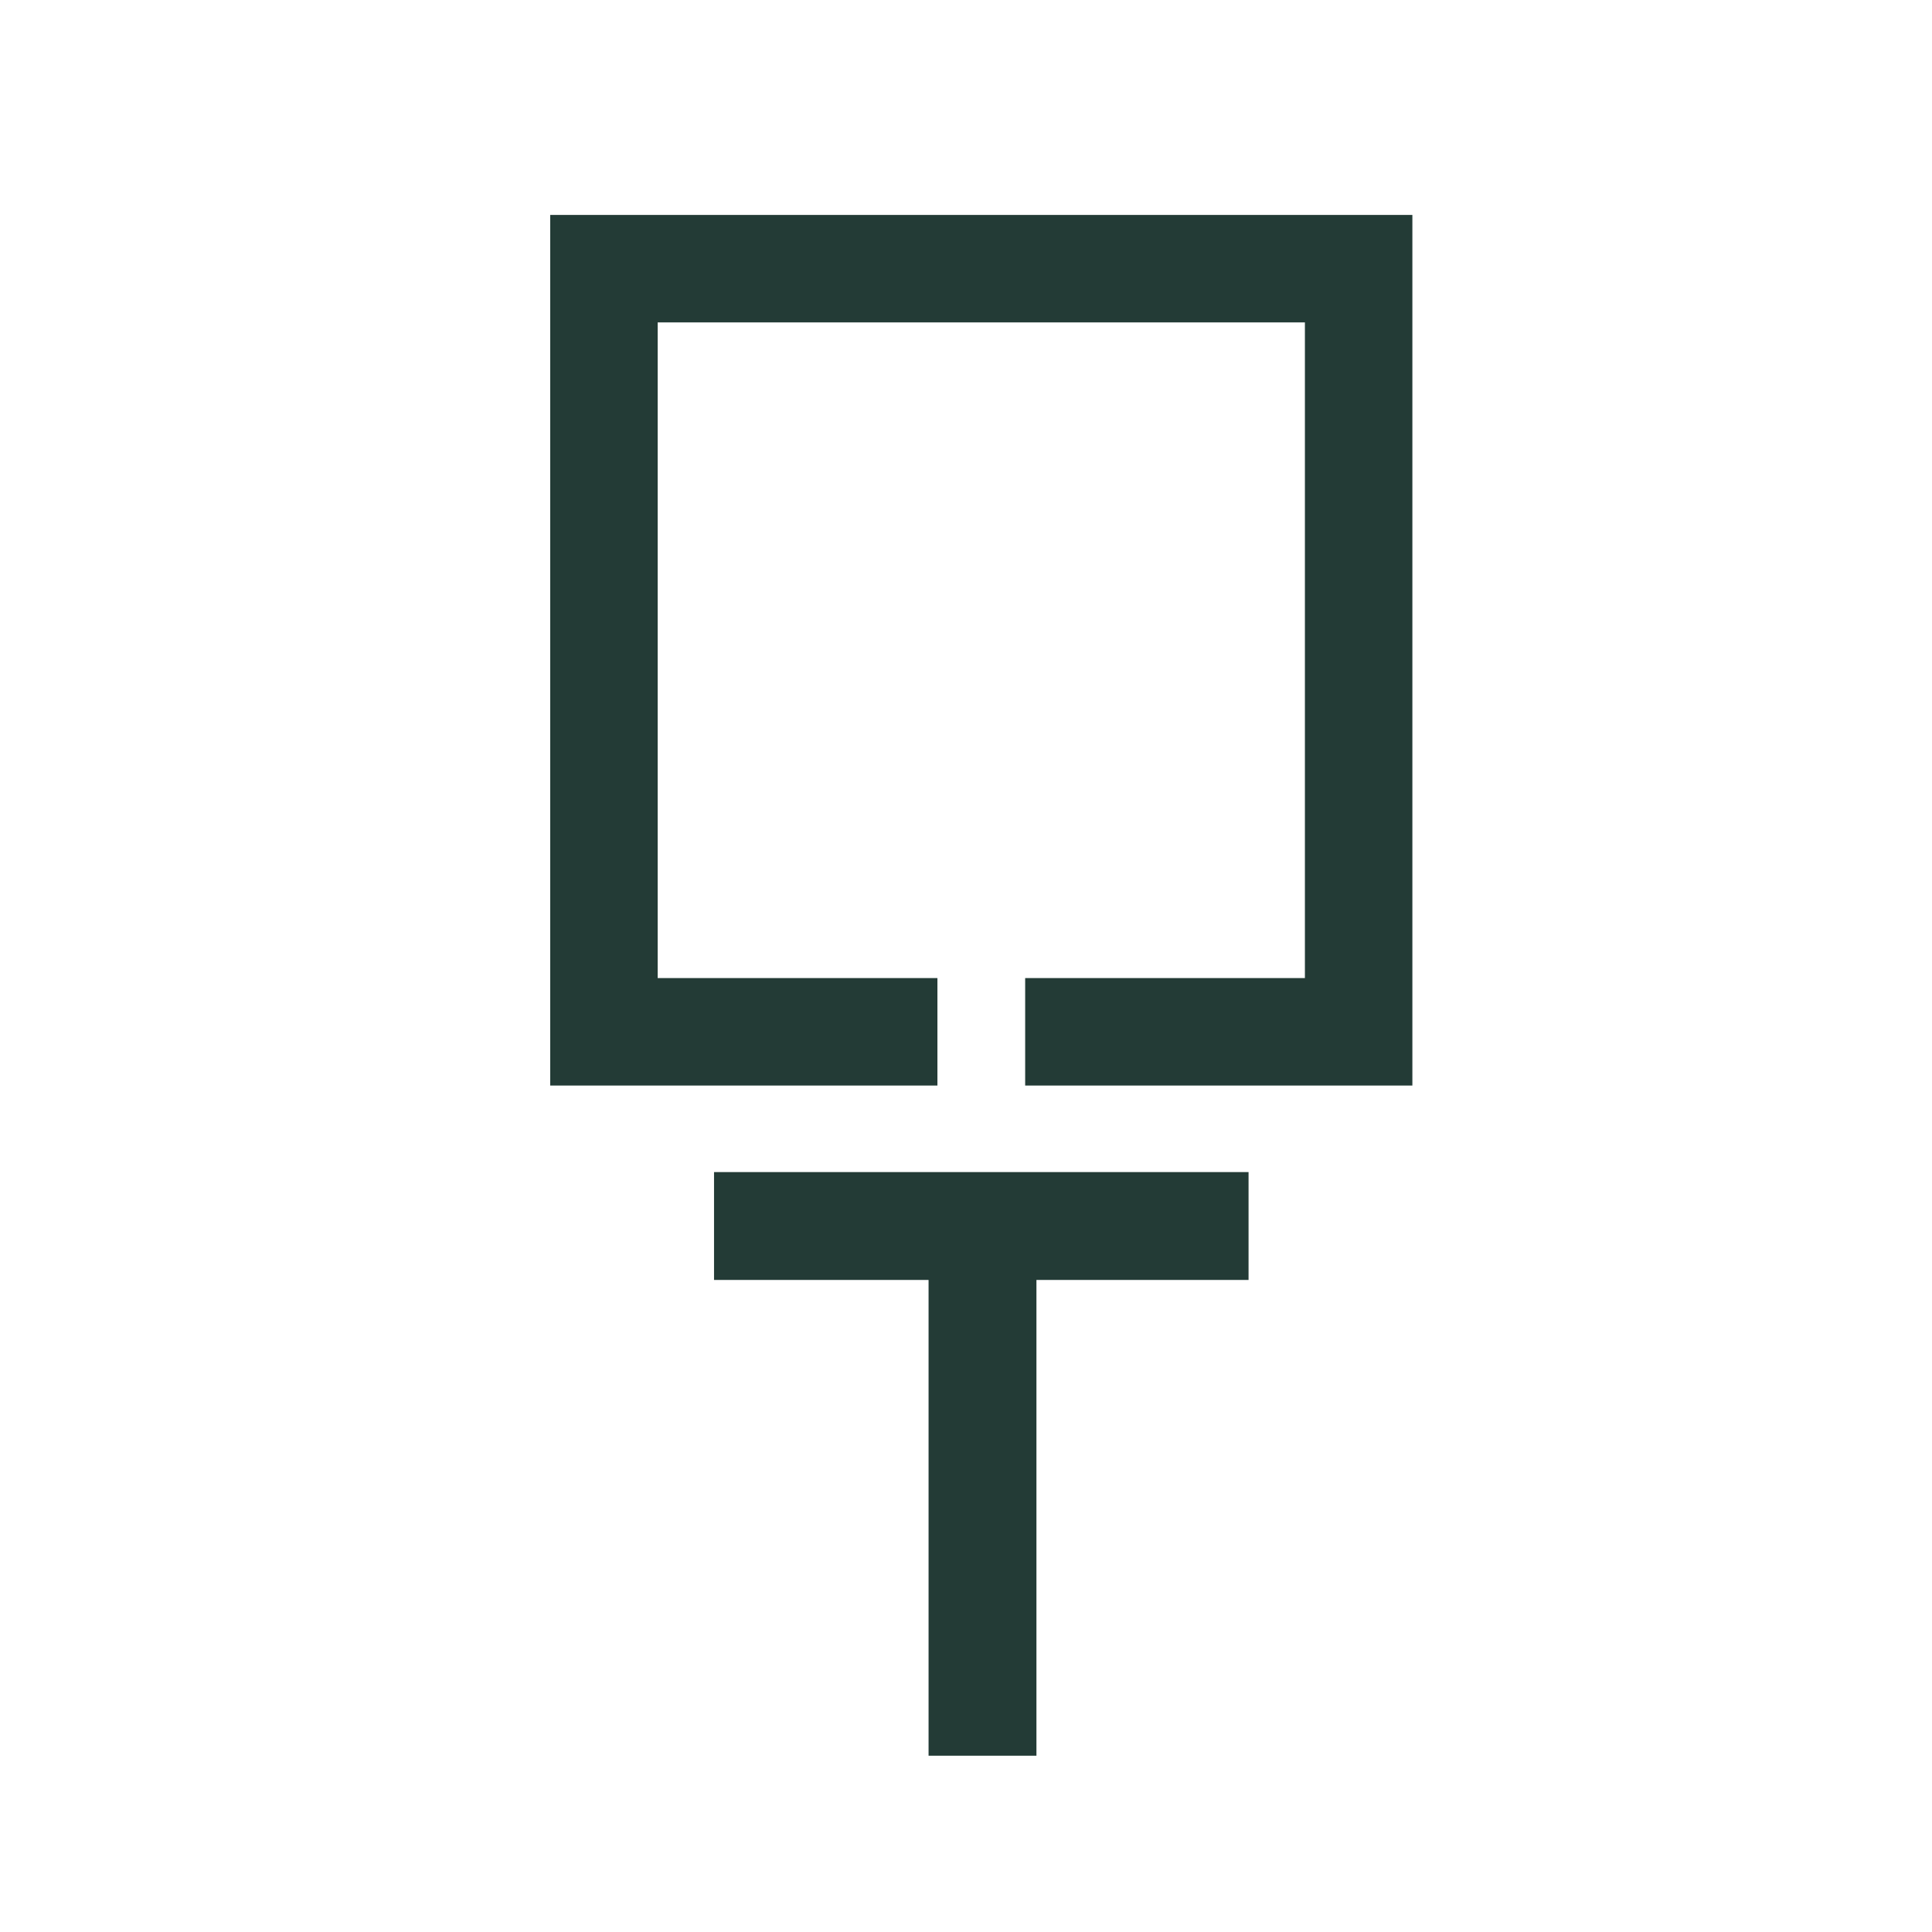
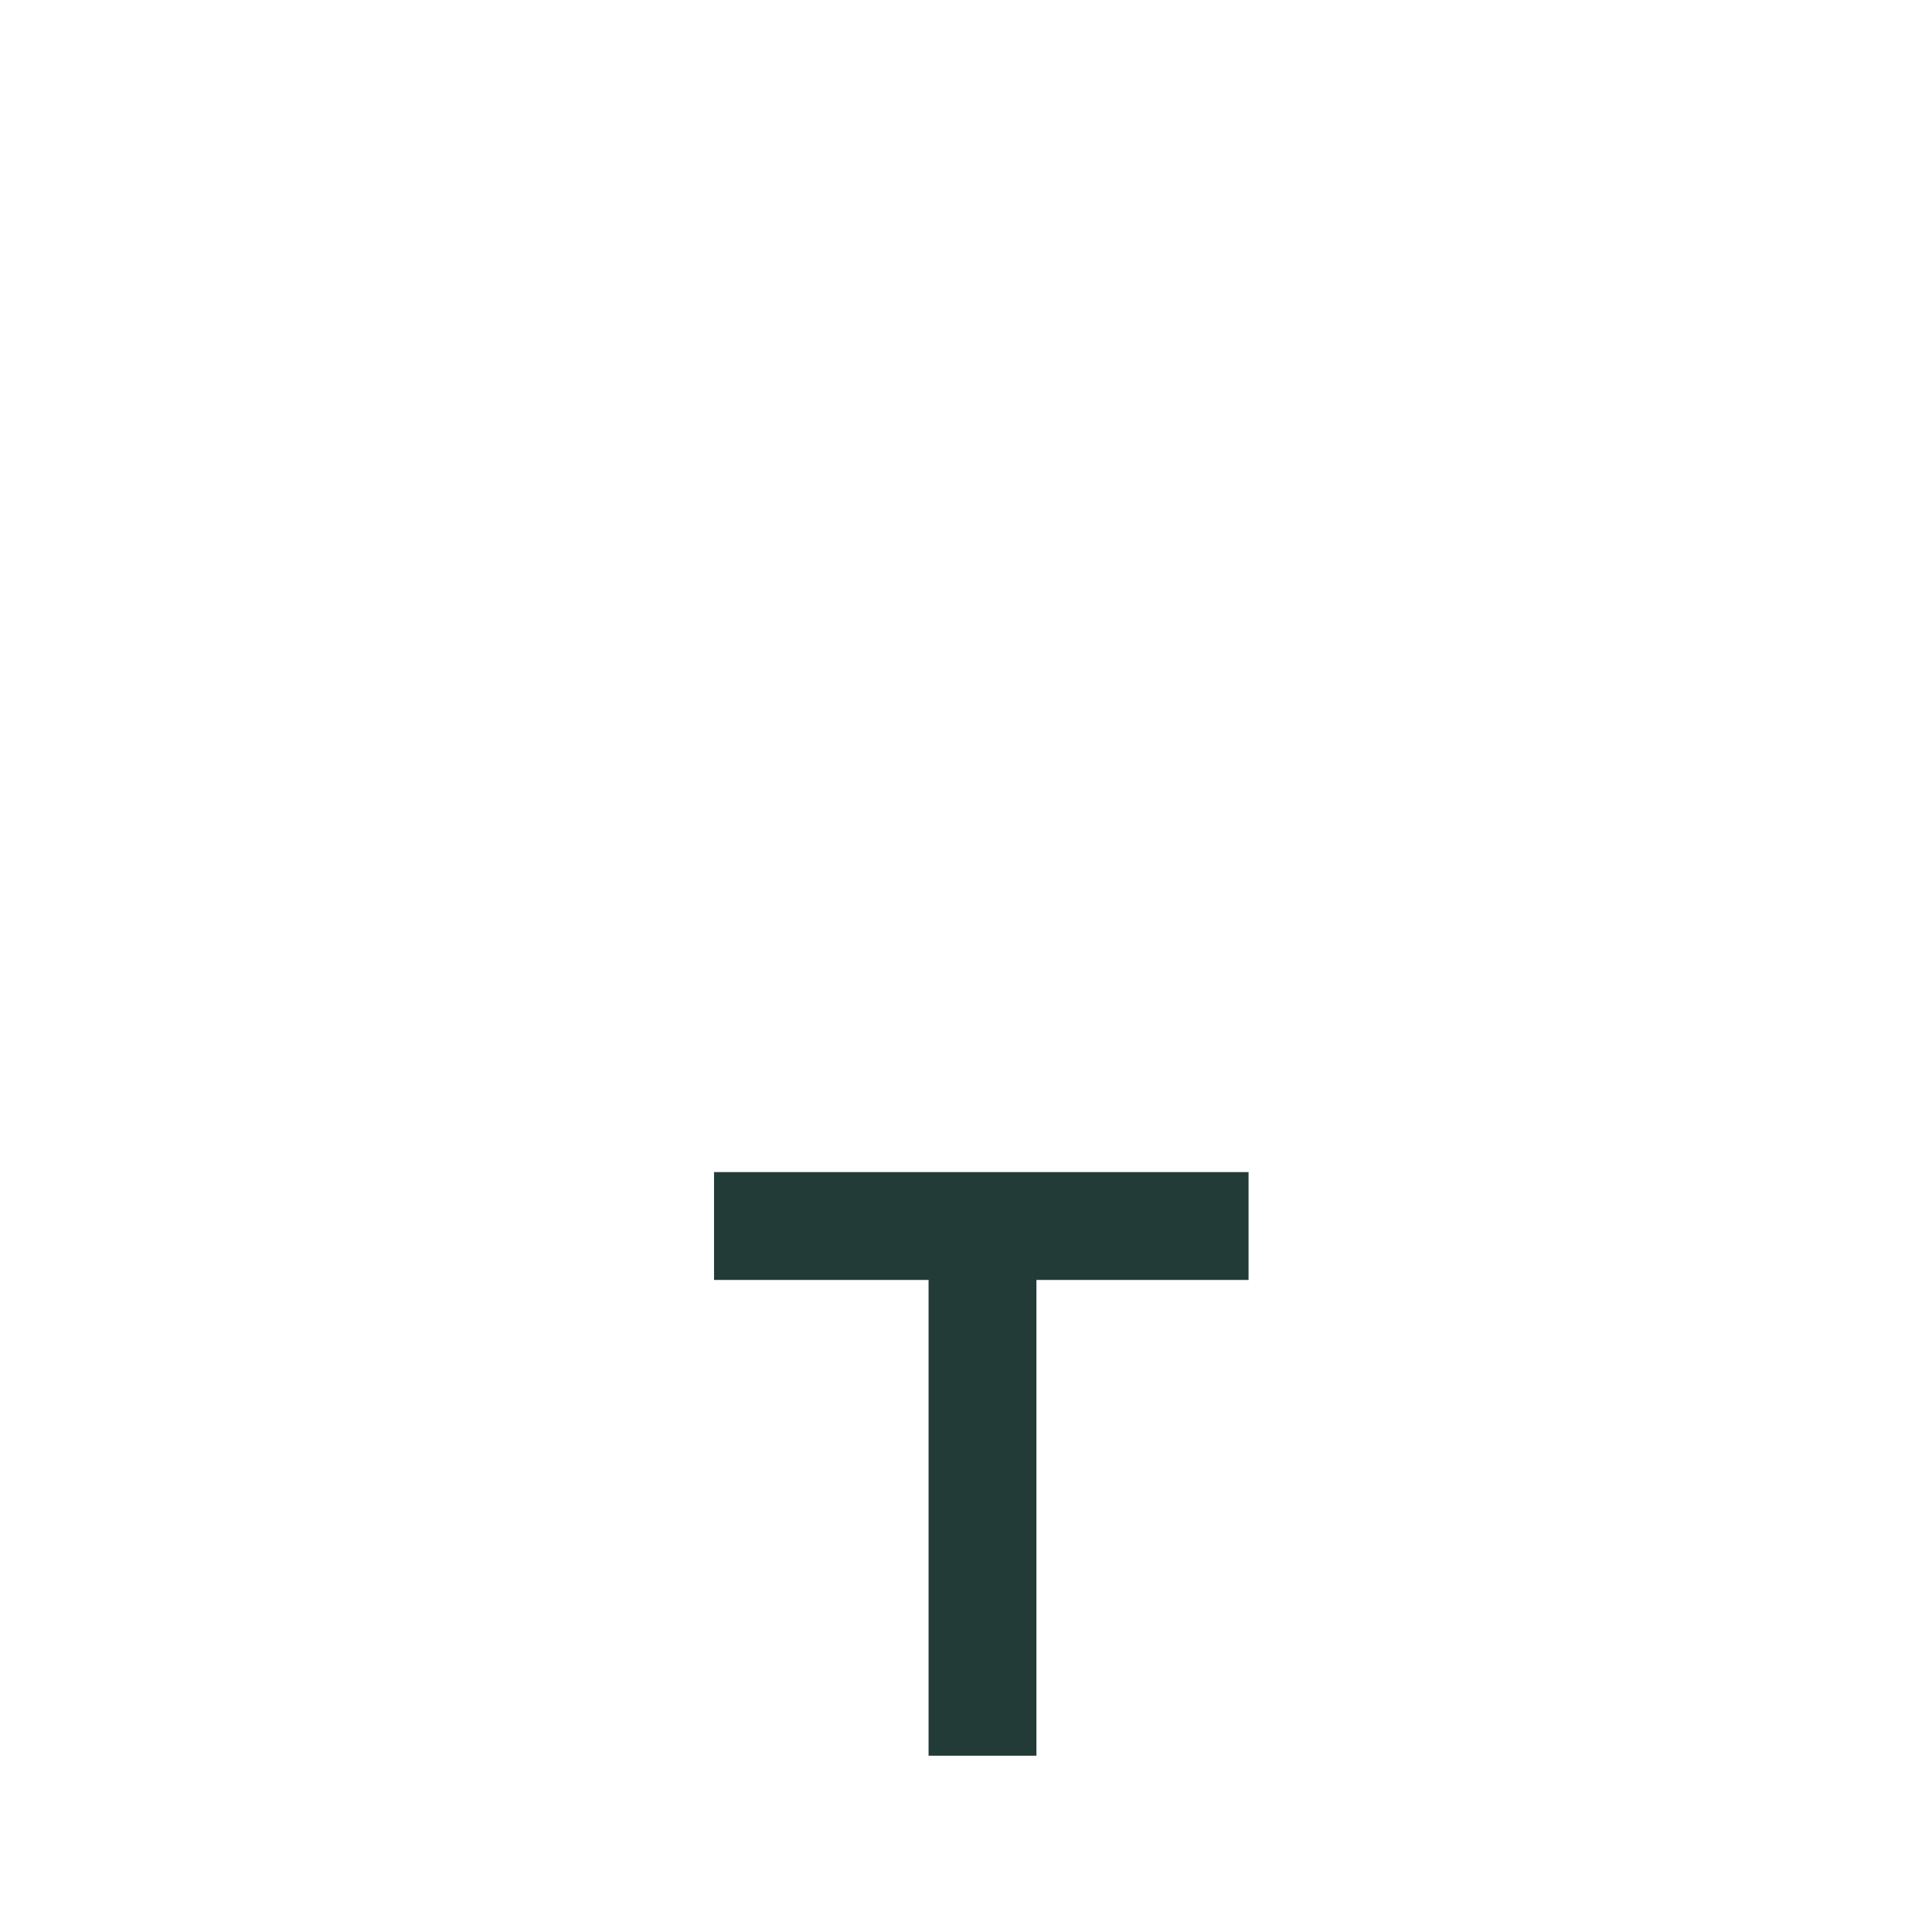
<svg xmlns="http://www.w3.org/2000/svg" id="_Слой_1" data-name="Слой 1" viewBox="0 0 48 48">
  <defs>
    <style>
      .cls-1 {
        fill: #233b36;
      }
    </style>
  </defs>
  <polygon class="cls-1" points="23.07 43.62 25.75 43.62 25.75 31.8 31.02 31.8 31.02 29.12 17.74 29.12 17.74 31.8 23.07 31.8 23.07 43.62" />
-   <polygon class="cls-1" points="13.67 5.34 13.67 26.97 23.29 26.97 23.29 24.3 16.34 24.3 16.34 8.01 32.42 8.01 32.42 24.3 25.47 24.3 25.47 26.97 35.09 26.97 35.09 5.34 13.67 5.34" />
</svg>